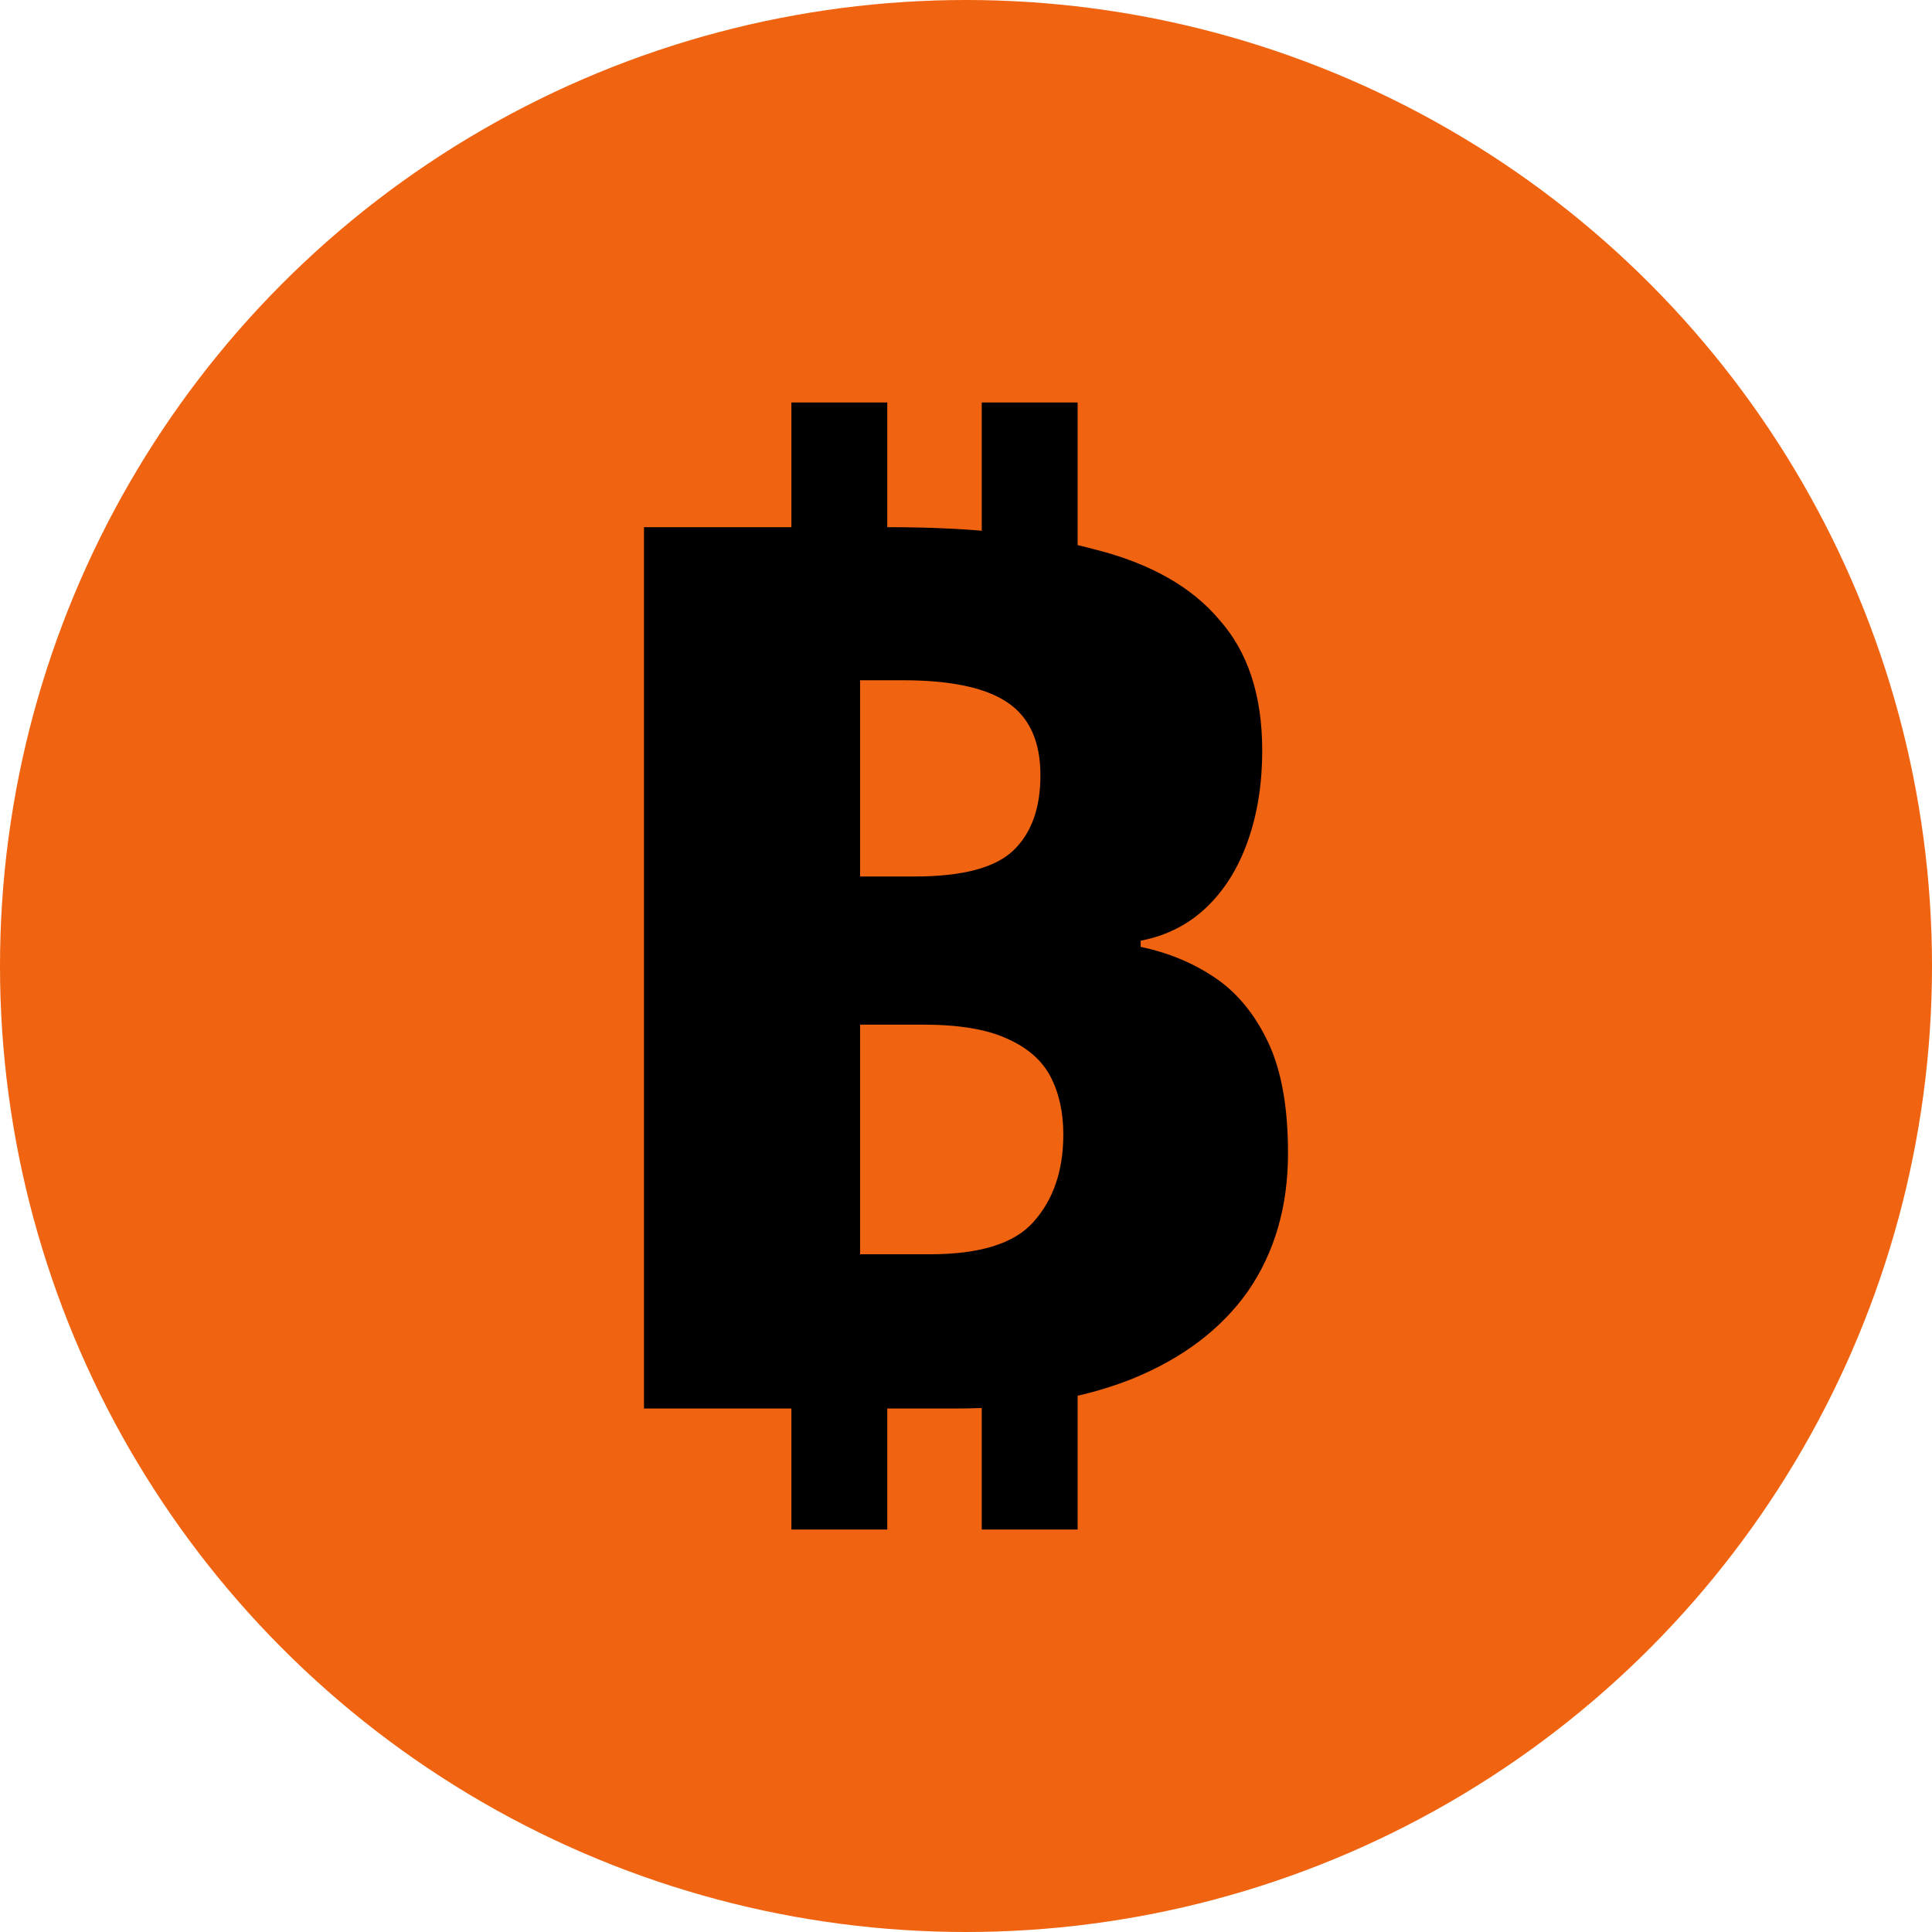
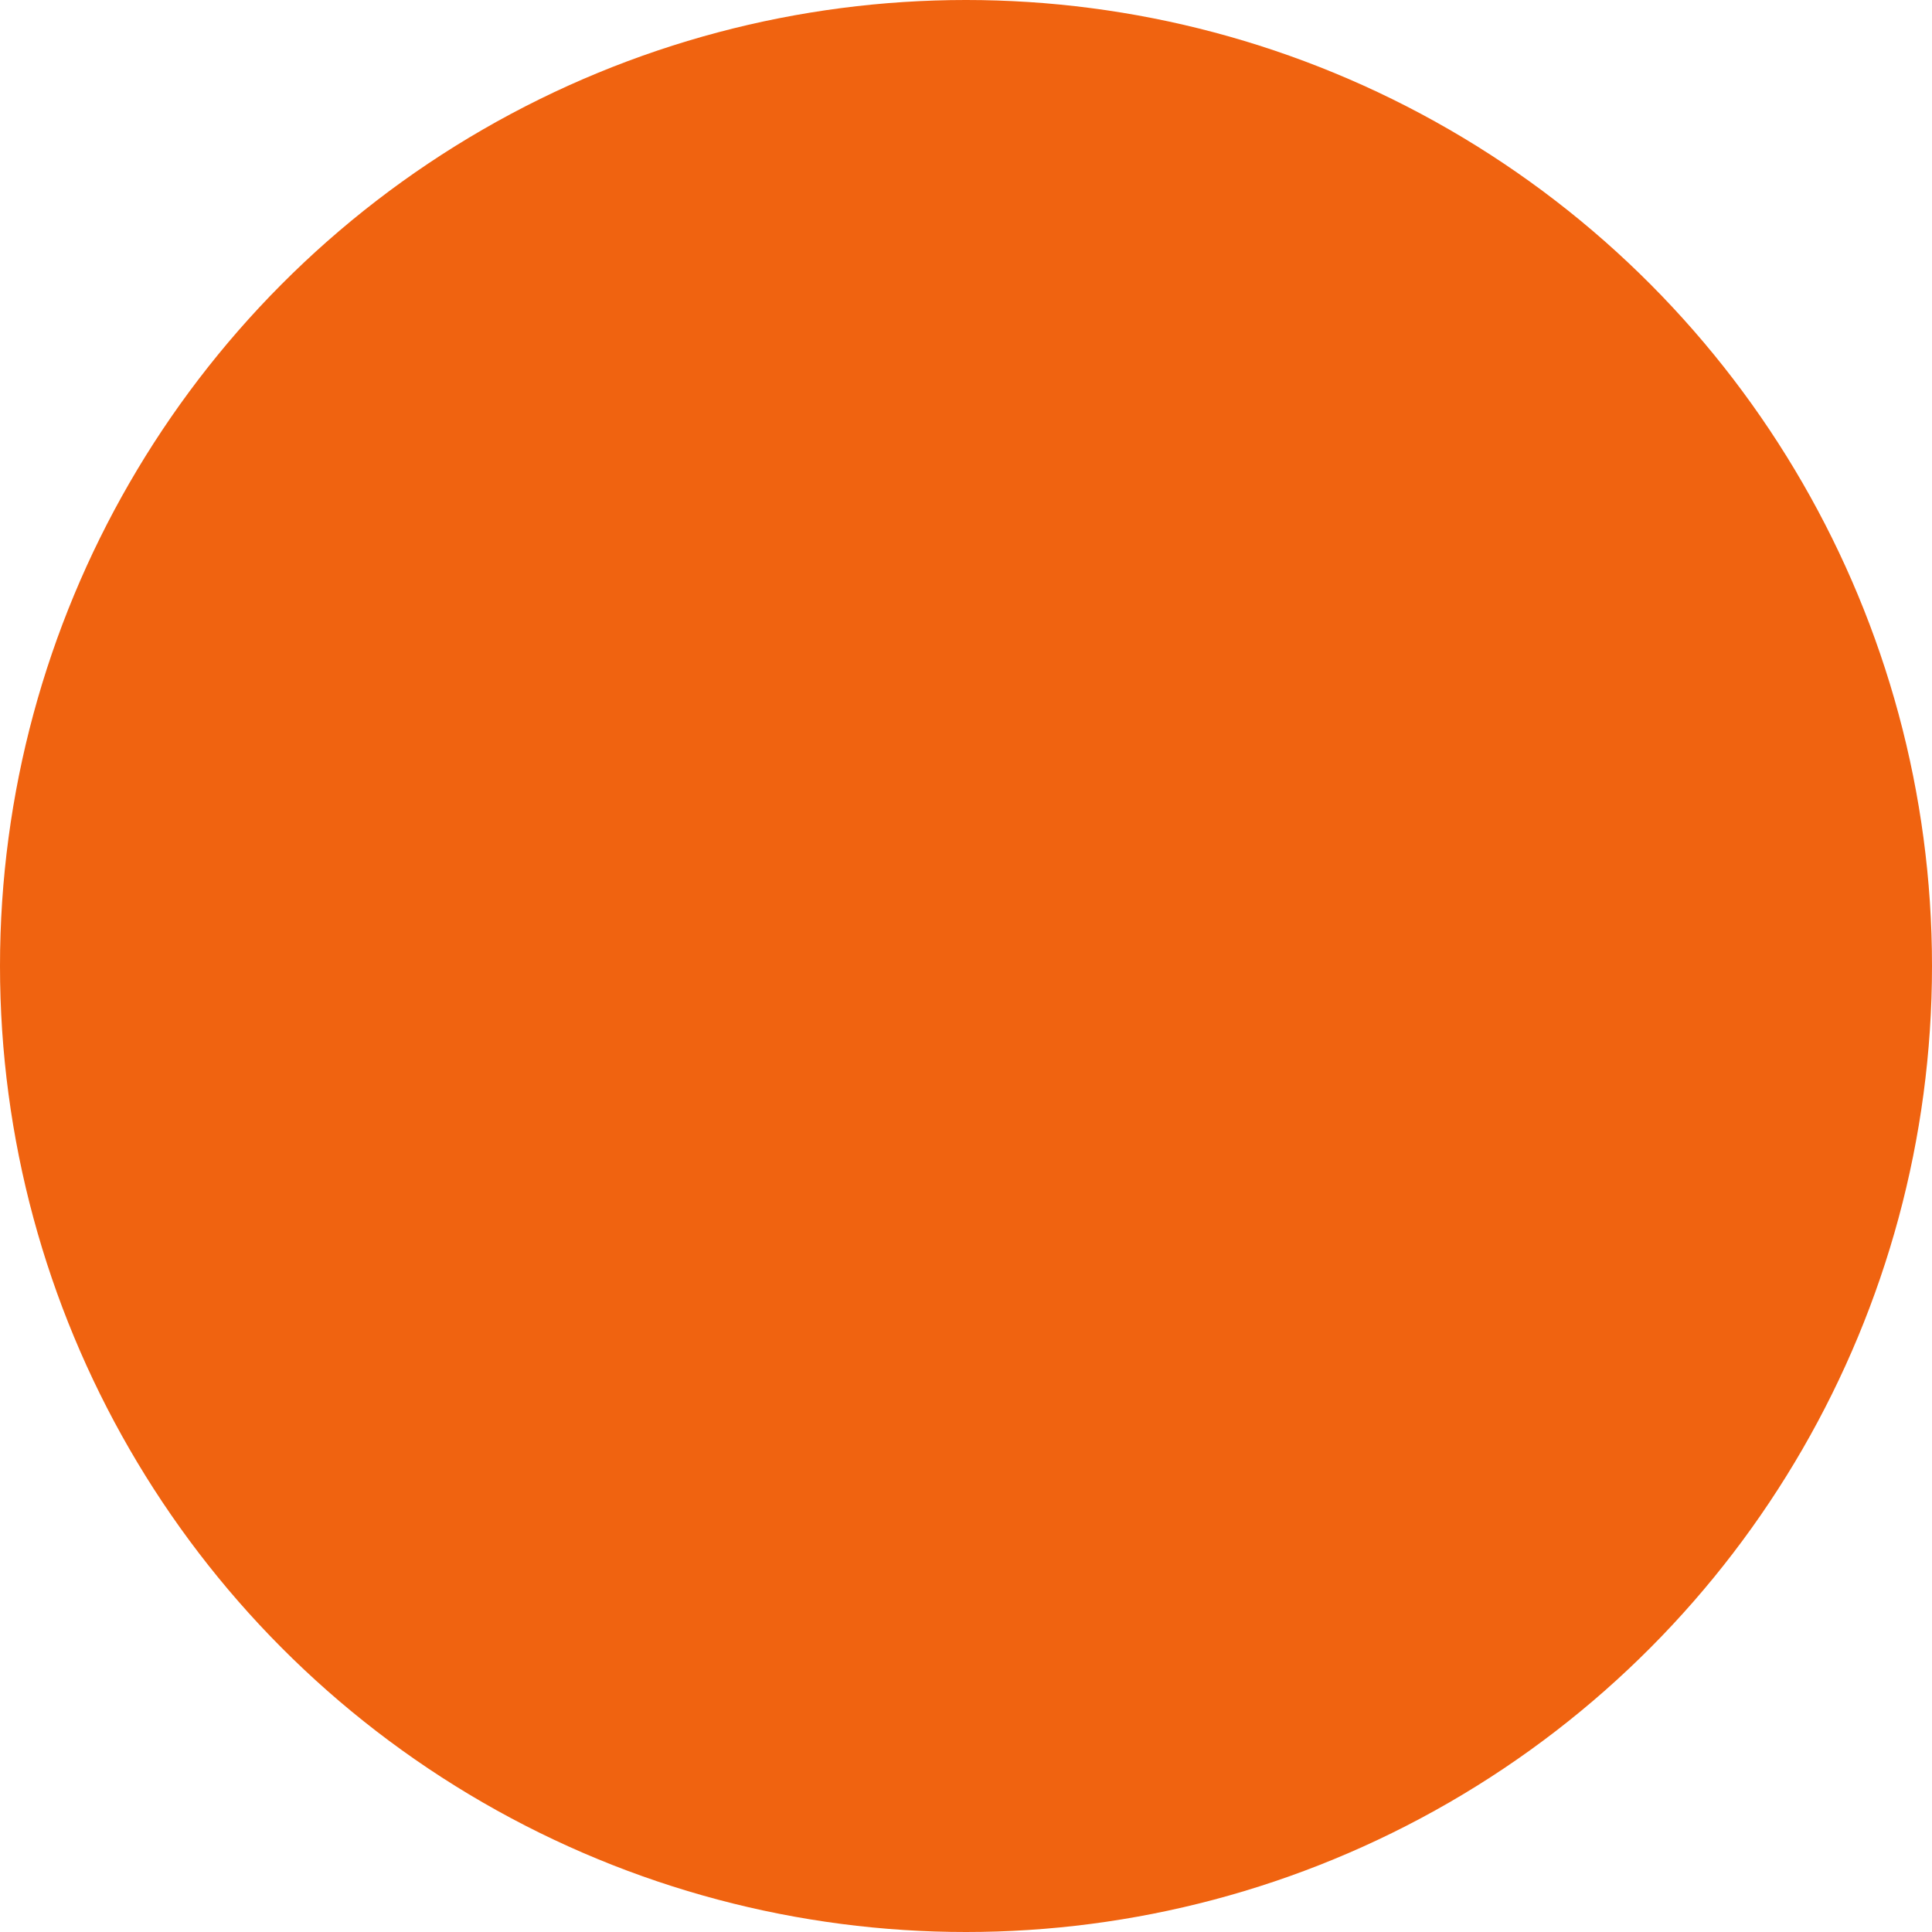
<svg xmlns="http://www.w3.org/2000/svg" width="40" height="40" viewBox="0 0 40 40" fill="none">
  <circle cx="20" cy="20" r="20" fill="#F06310" />
-   <path d="M20.326 12.755V8.333H22.311V12.755H20.326ZM16.385 12.755V8.333H18.37V12.755H16.385ZM20.326 31.667V27.245H22.311V31.667H20.326ZM16.385 31.667V27.245H18.37V31.667H16.385ZM13.333 29.162V10.915H18.43C20.128 10.915 21.541 11.068 22.667 11.375C23.812 11.664 24.672 12.15 25.244 12.831C25.837 13.496 26.133 14.399 26.133 15.54C26.133 16.222 26.035 16.844 25.837 17.406C25.64 17.968 25.353 18.428 24.978 18.786C24.602 19.144 24.148 19.374 23.615 19.476V19.604C24.188 19.723 24.701 19.936 25.156 20.243C25.61 20.549 25.975 20.992 26.252 21.572C26.528 22.151 26.667 22.918 26.667 23.872C26.667 24.979 26.39 25.933 25.837 26.734C25.284 27.518 24.484 28.123 23.437 28.549C22.41 28.958 21.185 29.162 19.763 29.162H13.333ZM18.933 18.147C19.921 18.147 20.602 17.968 20.978 17.61C21.353 17.253 21.541 16.733 21.541 16.052C21.541 15.353 21.314 14.85 20.859 14.544C20.405 14.237 19.684 14.084 18.696 14.084H17.807V18.147H18.933ZM17.807 21.214V25.968H19.259C20.287 25.968 20.998 25.746 21.393 25.303C21.807 24.843 22.015 24.238 22.015 23.488C22.015 23.029 21.926 22.628 21.748 22.287C21.57 21.947 21.264 21.683 20.83 21.495C20.415 21.308 19.842 21.214 19.111 21.214H17.807Z" fill="black" />
</svg>